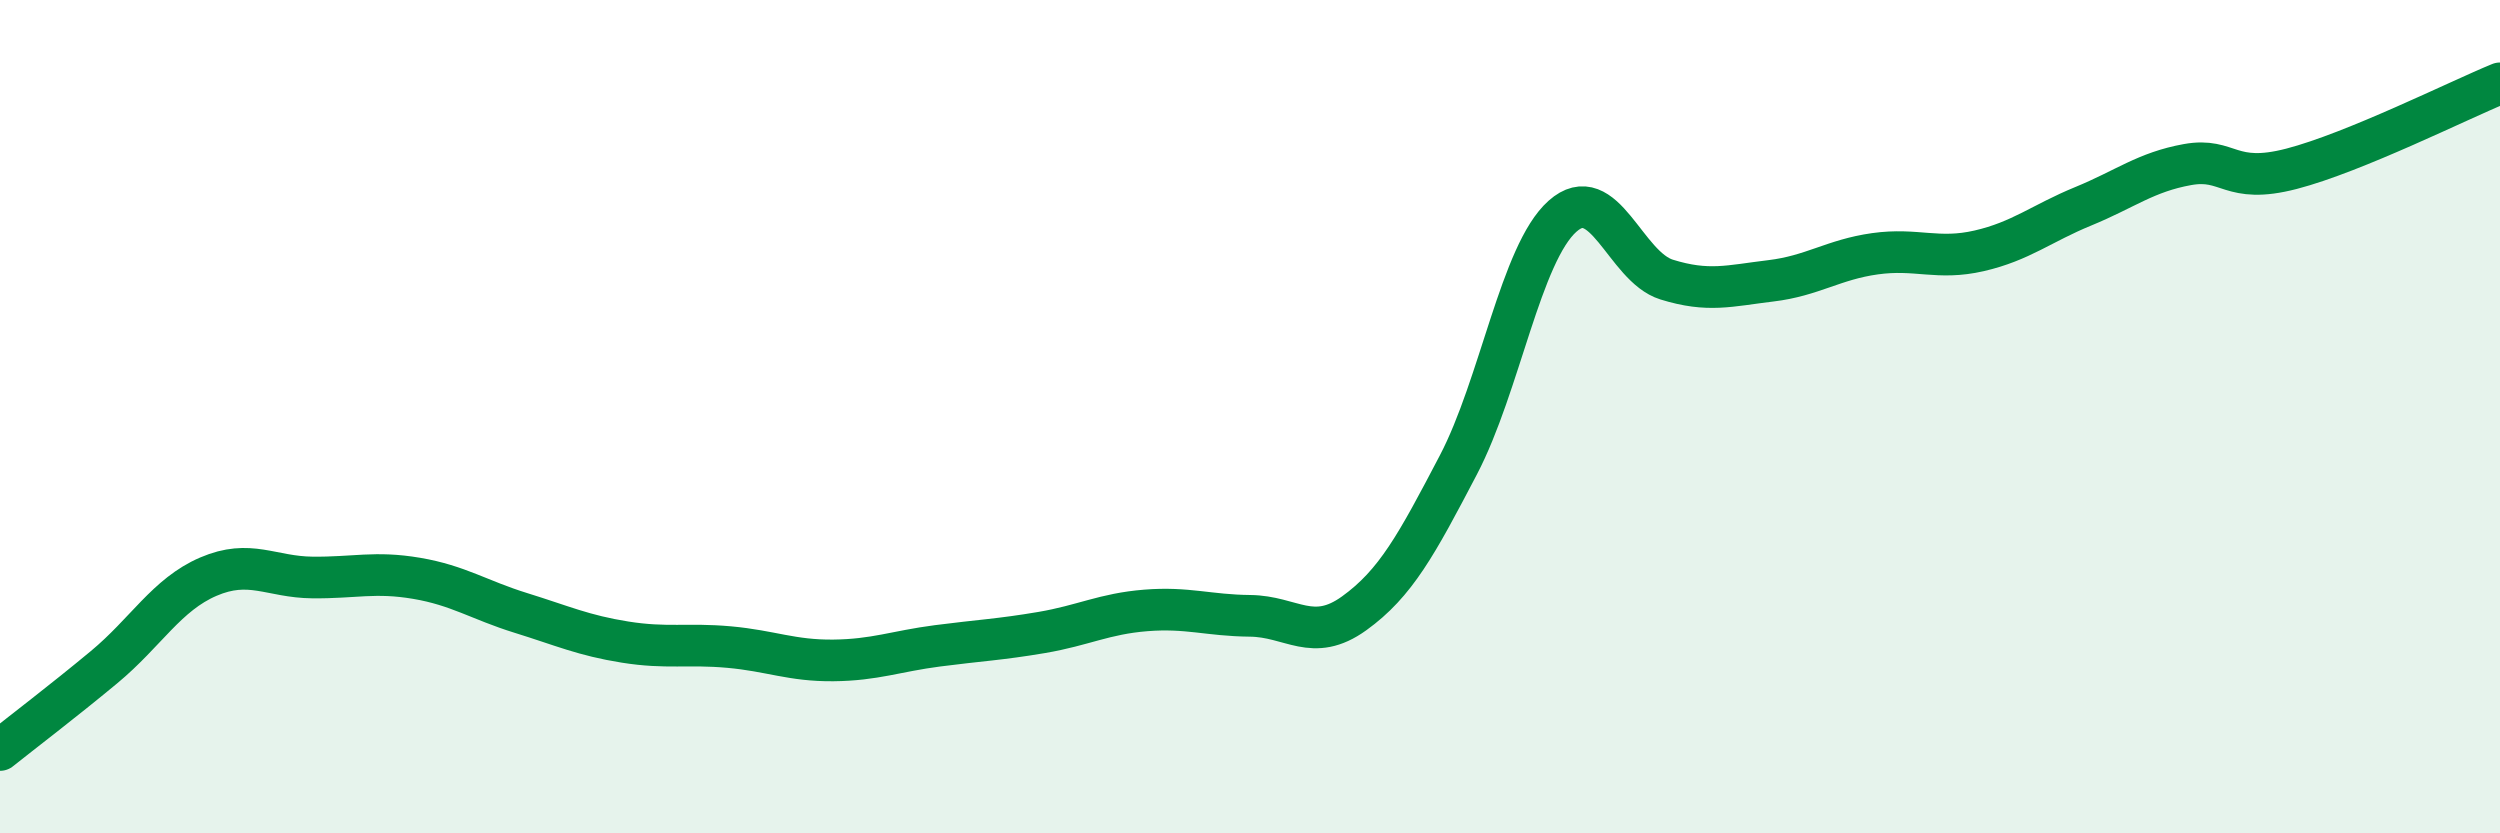
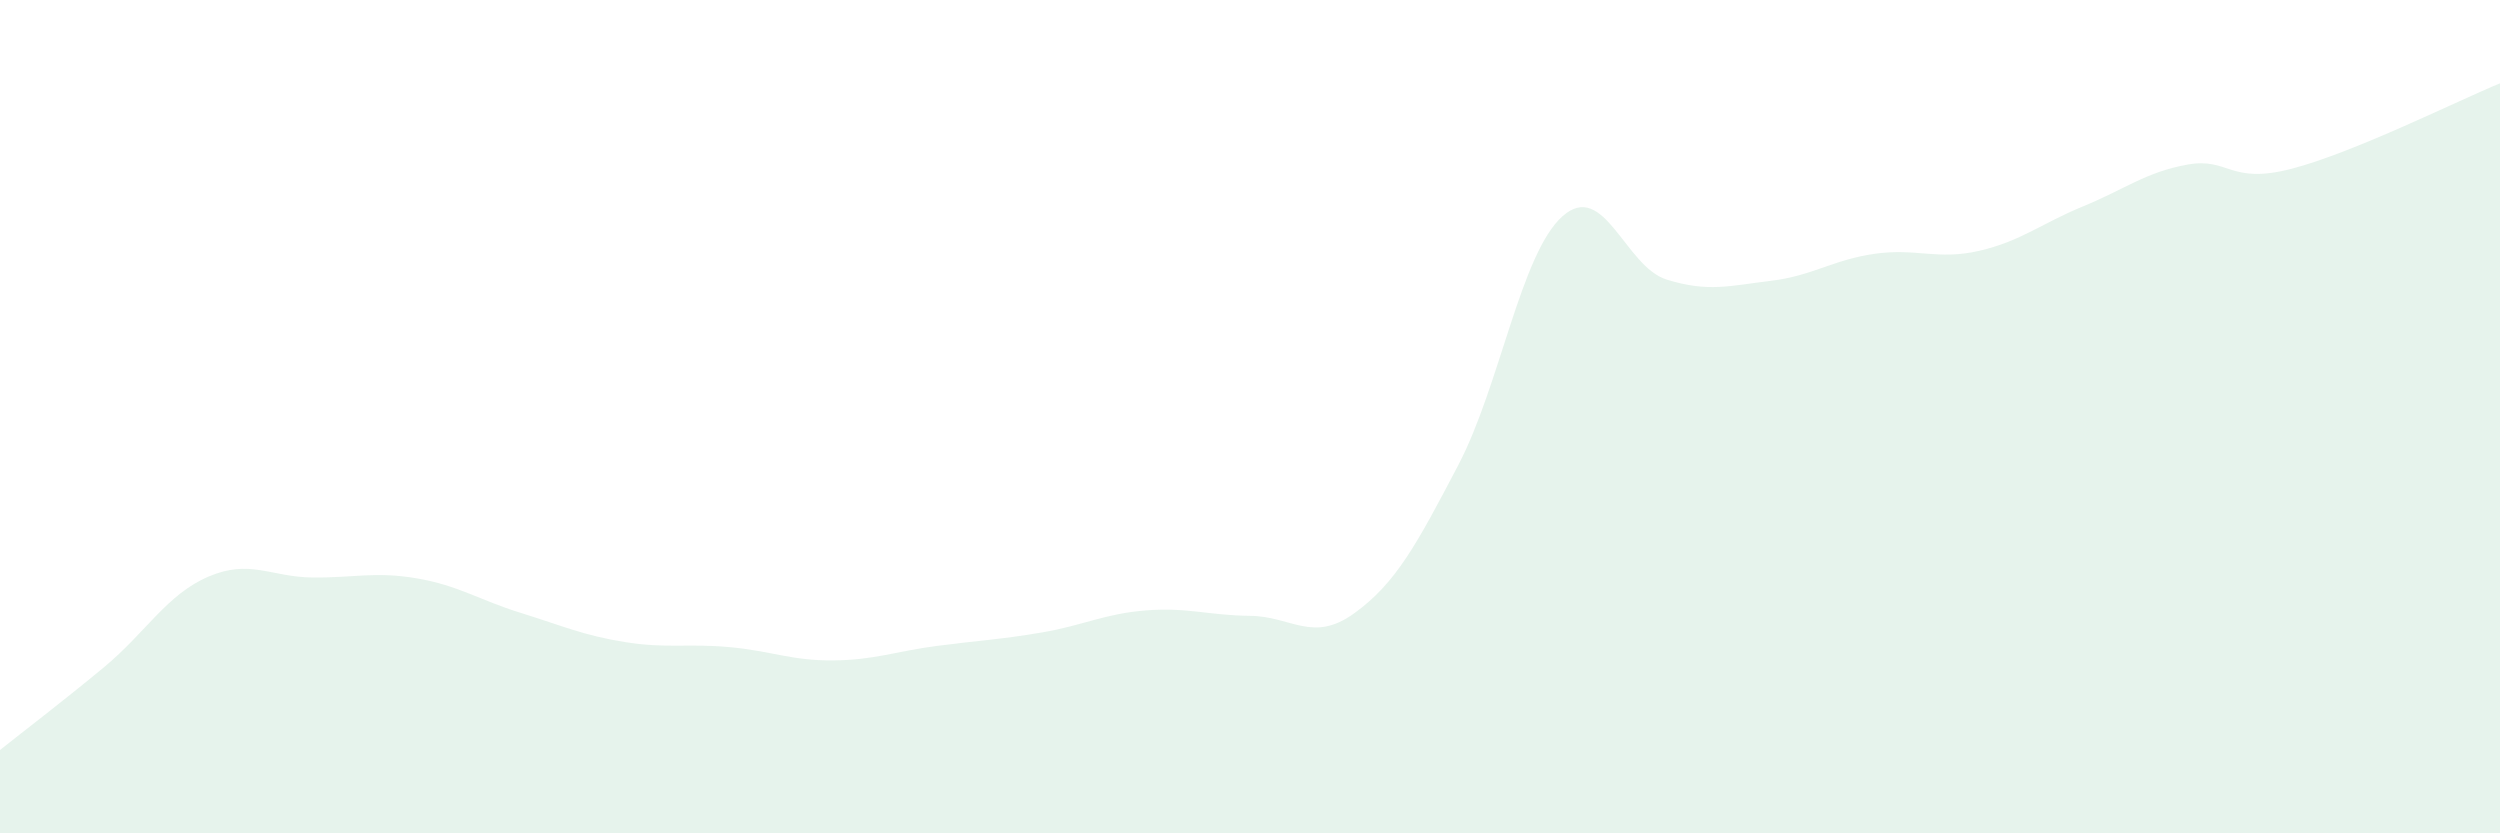
<svg xmlns="http://www.w3.org/2000/svg" width="60" height="20" viewBox="0 0 60 20">
  <path d="M 0,18 C 0.5,17.6 1.5,16.84 2.5,16.01 C 3.5,15.18 4,14.27 5,13.84 C 6,13.41 6.5,13.85 7.5,13.86 C 8.5,13.87 9,13.71 10,13.88 C 11,14.05 11.5,14.4 12.5,14.71 C 13.5,15.02 14,15.25 15,15.41 C 16,15.57 16.5,15.44 17.5,15.53 C 18.5,15.62 19,15.86 20,15.85 C 21,15.84 21.5,15.63 22.5,15.5 C 23.5,15.37 24,15.35 25,15.18 C 26,15.01 26.5,14.73 27.5,14.65 C 28.5,14.57 29,14.77 30,14.78 C 31,14.79 31.5,15.44 32.5,14.72 C 33.5,14 34,13.07 35,11.16 C 36,9.25 36.5,6.08 37.5,5.19 C 38.5,4.3 39,6.4 40,6.71 C 41,7.02 41.5,6.86 42.5,6.74 C 43.5,6.62 44,6.23 45,6.09 C 46,5.95 46.5,6.25 47.5,6.02 C 48.5,5.79 49,5.36 50,4.95 C 51,4.54 51.5,4.13 52.5,3.95 C 53.5,3.77 53.5,4.44 55,4.05 C 56.5,3.66 59,2.41 60,2L60 20L0 20Z" fill="#008740" opacity="0.1" stroke-linecap="round" stroke-linejoin="round" />
-   <path d="M 0,18 C 0.5,17.6 1.5,16.84 2.5,16.01 C 3.5,15.18 4,14.27 5,13.84 C 6,13.41 6.5,13.85 7.5,13.86 C 8.5,13.87 9,13.71 10,13.88 C 11,14.05 11.5,14.4 12.5,14.71 C 13.5,15.02 14,15.25 15,15.41 C 16,15.57 16.5,15.44 17.5,15.53 C 18.5,15.62 19,15.86 20,15.85 C 21,15.84 21.5,15.63 22.5,15.5 C 23.5,15.37 24,15.35 25,15.18 C 26,15.01 26.5,14.73 27.5,14.65 C 28.5,14.57 29,14.77 30,14.78 C 31,14.79 31.5,15.44 32.5,14.72 C 33.5,14 34,13.07 35,11.16 C 36,9.25 36.5,6.08 37.5,5.19 C 38.5,4.3 39,6.4 40,6.71 C 41,7.02 41.5,6.86 42.5,6.74 C 43.5,6.62 44,6.23 45,6.09 C 46,5.95 46.5,6.25 47.5,6.02 C 48.5,5.79 49,5.36 50,4.95 C 51,4.54 51.5,4.13 52.5,3.95 C 53.5,3.77 53.5,4.44 55,4.05 C 56.5,3.66 59,2.41 60,2" stroke="#008740" stroke-width="1" fill="none" stroke-linecap="round" stroke-linejoin="round" />
</svg>